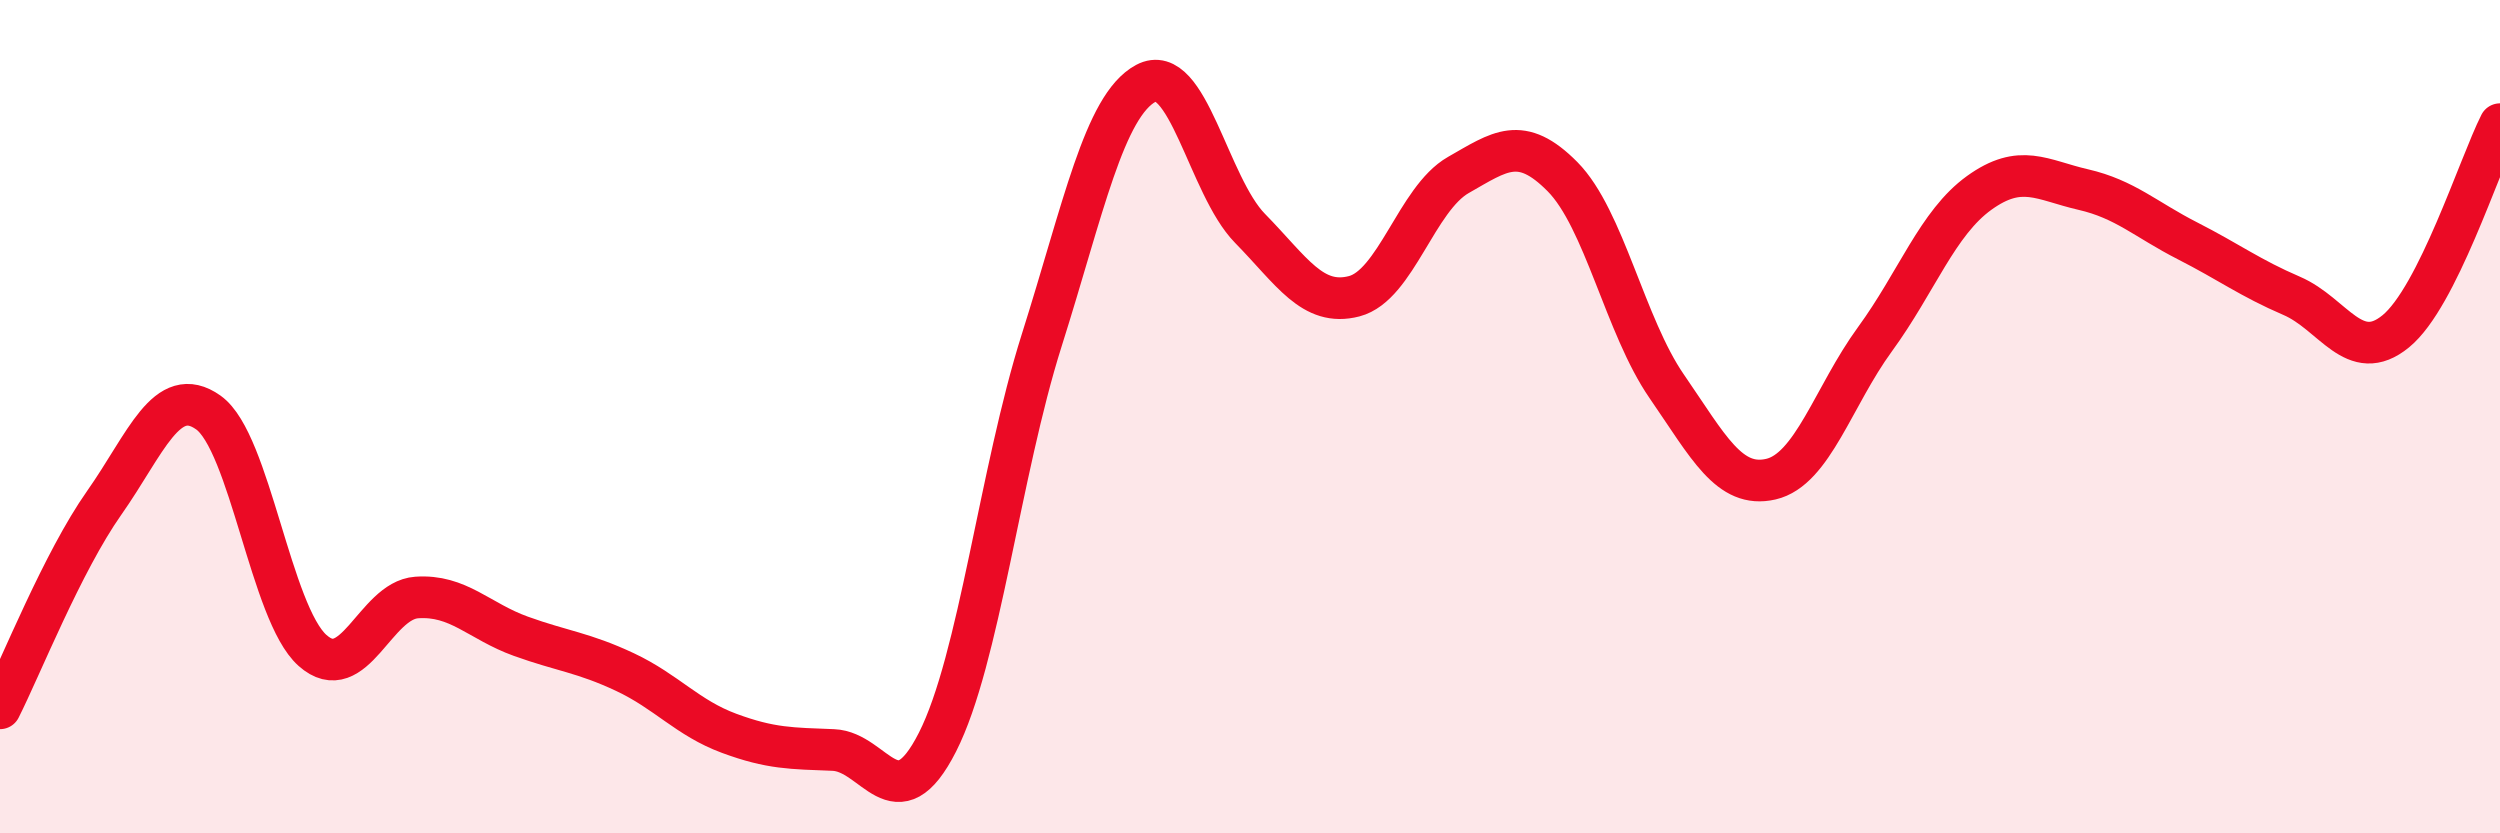
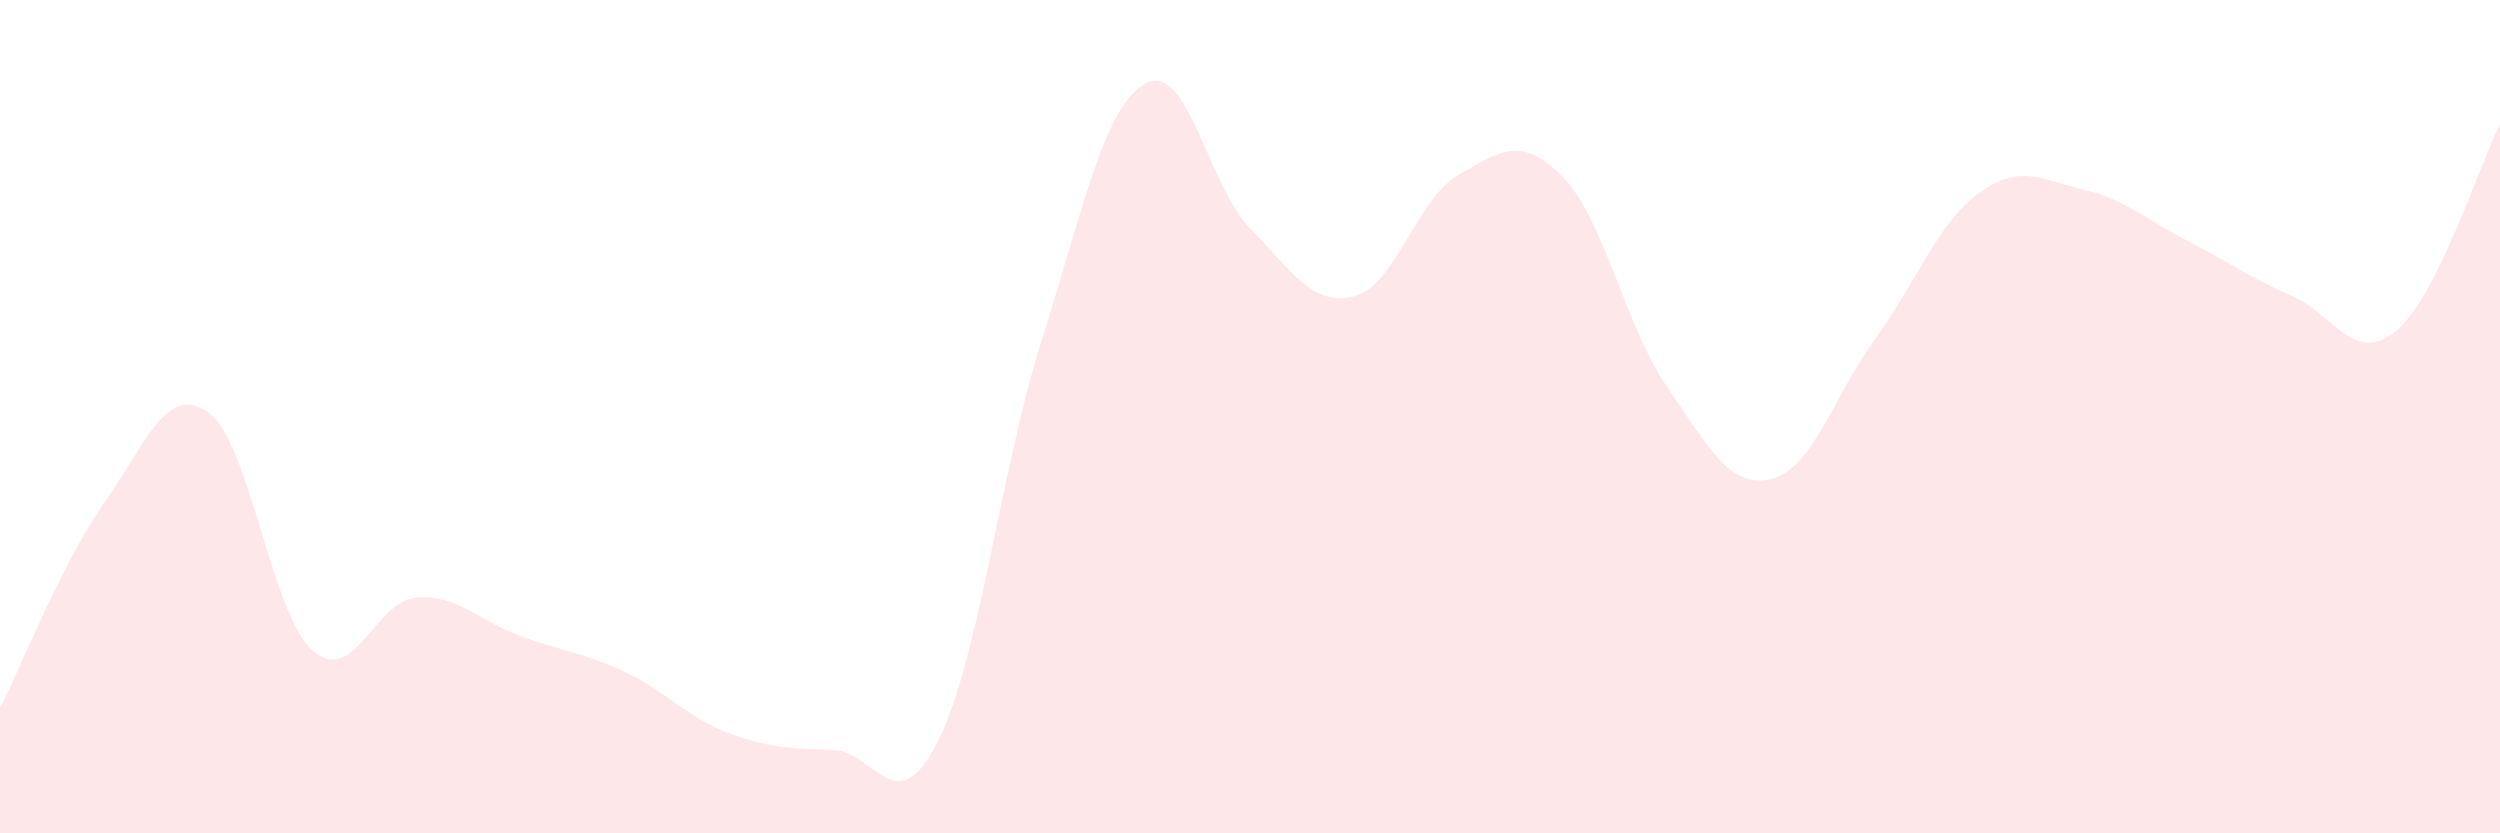
<svg xmlns="http://www.w3.org/2000/svg" width="60" height="20" viewBox="0 0 60 20">
  <path d="M 0,17 C 0.5,16.01 1.5,13.49 2.5,12.07 C 3.5,10.65 4,9.19 5,9.9 C 6,10.61 6.5,14.72 7.5,15.61 C 8.5,16.5 9,14.41 10,14.34 C 11,14.27 11.5,14.91 12.5,15.27 C 13.5,15.63 14,15.66 15,16.13 C 16,16.6 16.5,17.23 17.5,17.6 C 18.5,17.97 19,17.96 20,18 C 21,18.04 21.5,19.78 22.5,17.81 C 23.5,15.84 24,11.33 25,8.17 C 26,5.01 26.5,2.54 27.5,2 C 28.5,1.46 29,4.46 30,5.48 C 31,6.5 31.5,7.37 32.5,7.11 C 33.5,6.85 34,4.77 35,4.2 C 36,3.63 36.5,3.23 37.5,4.24 C 38.5,5.25 39,7.82 40,9.27 C 41,10.72 41.5,11.73 42.5,11.5 C 43.5,11.27 44,9.51 45,8.14 C 46,6.77 46.5,5.35 47.5,4.63 C 48.5,3.91 49,4.32 50,4.55 C 51,4.78 51.5,5.27 52.5,5.78 C 53.5,6.29 54,6.67 55,7.1 C 56,7.53 56.5,8.77 57.5,7.95 C 58.5,7.13 59.5,3.97 60,2.98L60 20L0 20Z" fill="#EB0A25" opacity="0.1" stroke-linecap="round" stroke-linejoin="round" />
-   <path d="M 0,17 C 0.5,16.01 1.5,13.49 2.5,12.07 C 3.5,10.65 4,9.19 5,9.9 C 6,10.61 6.5,14.72 7.5,15.61 C 8.5,16.5 9,14.41 10,14.34 C 11,14.27 11.5,14.91 12.5,15.27 C 13.5,15.63 14,15.66 15,16.13 C 16,16.6 16.5,17.23 17.5,17.6 C 18.5,17.97 19,17.96 20,18 C 21,18.04 21.5,19.78 22.5,17.81 C 23.5,15.84 24,11.33 25,8.17 C 26,5.01 26.5,2.54 27.5,2 C 28.5,1.46 29,4.46 30,5.48 C 31,6.5 31.5,7.37 32.5,7.11 C 33.5,6.85 34,4.77 35,4.2 C 36,3.63 36.5,3.23 37.5,4.24 C 38.5,5.25 39,7.82 40,9.27 C 41,10.72 41.5,11.73 42.5,11.5 C 43.5,11.27 44,9.51 45,8.14 C 46,6.77 46.5,5.35 47.5,4.63 C 48.5,3.91 49,4.32 50,4.55 C 51,4.78 51.5,5.27 52.5,5.78 C 53.5,6.29 54,6.67 55,7.1 C 56,7.53 56.5,8.77 57.5,7.95 C 58.5,7.13 59.5,3.97 60,2.98" stroke="#EB0A25" stroke-width="1" fill="none" stroke-linecap="round" stroke-linejoin="round" />
</svg>